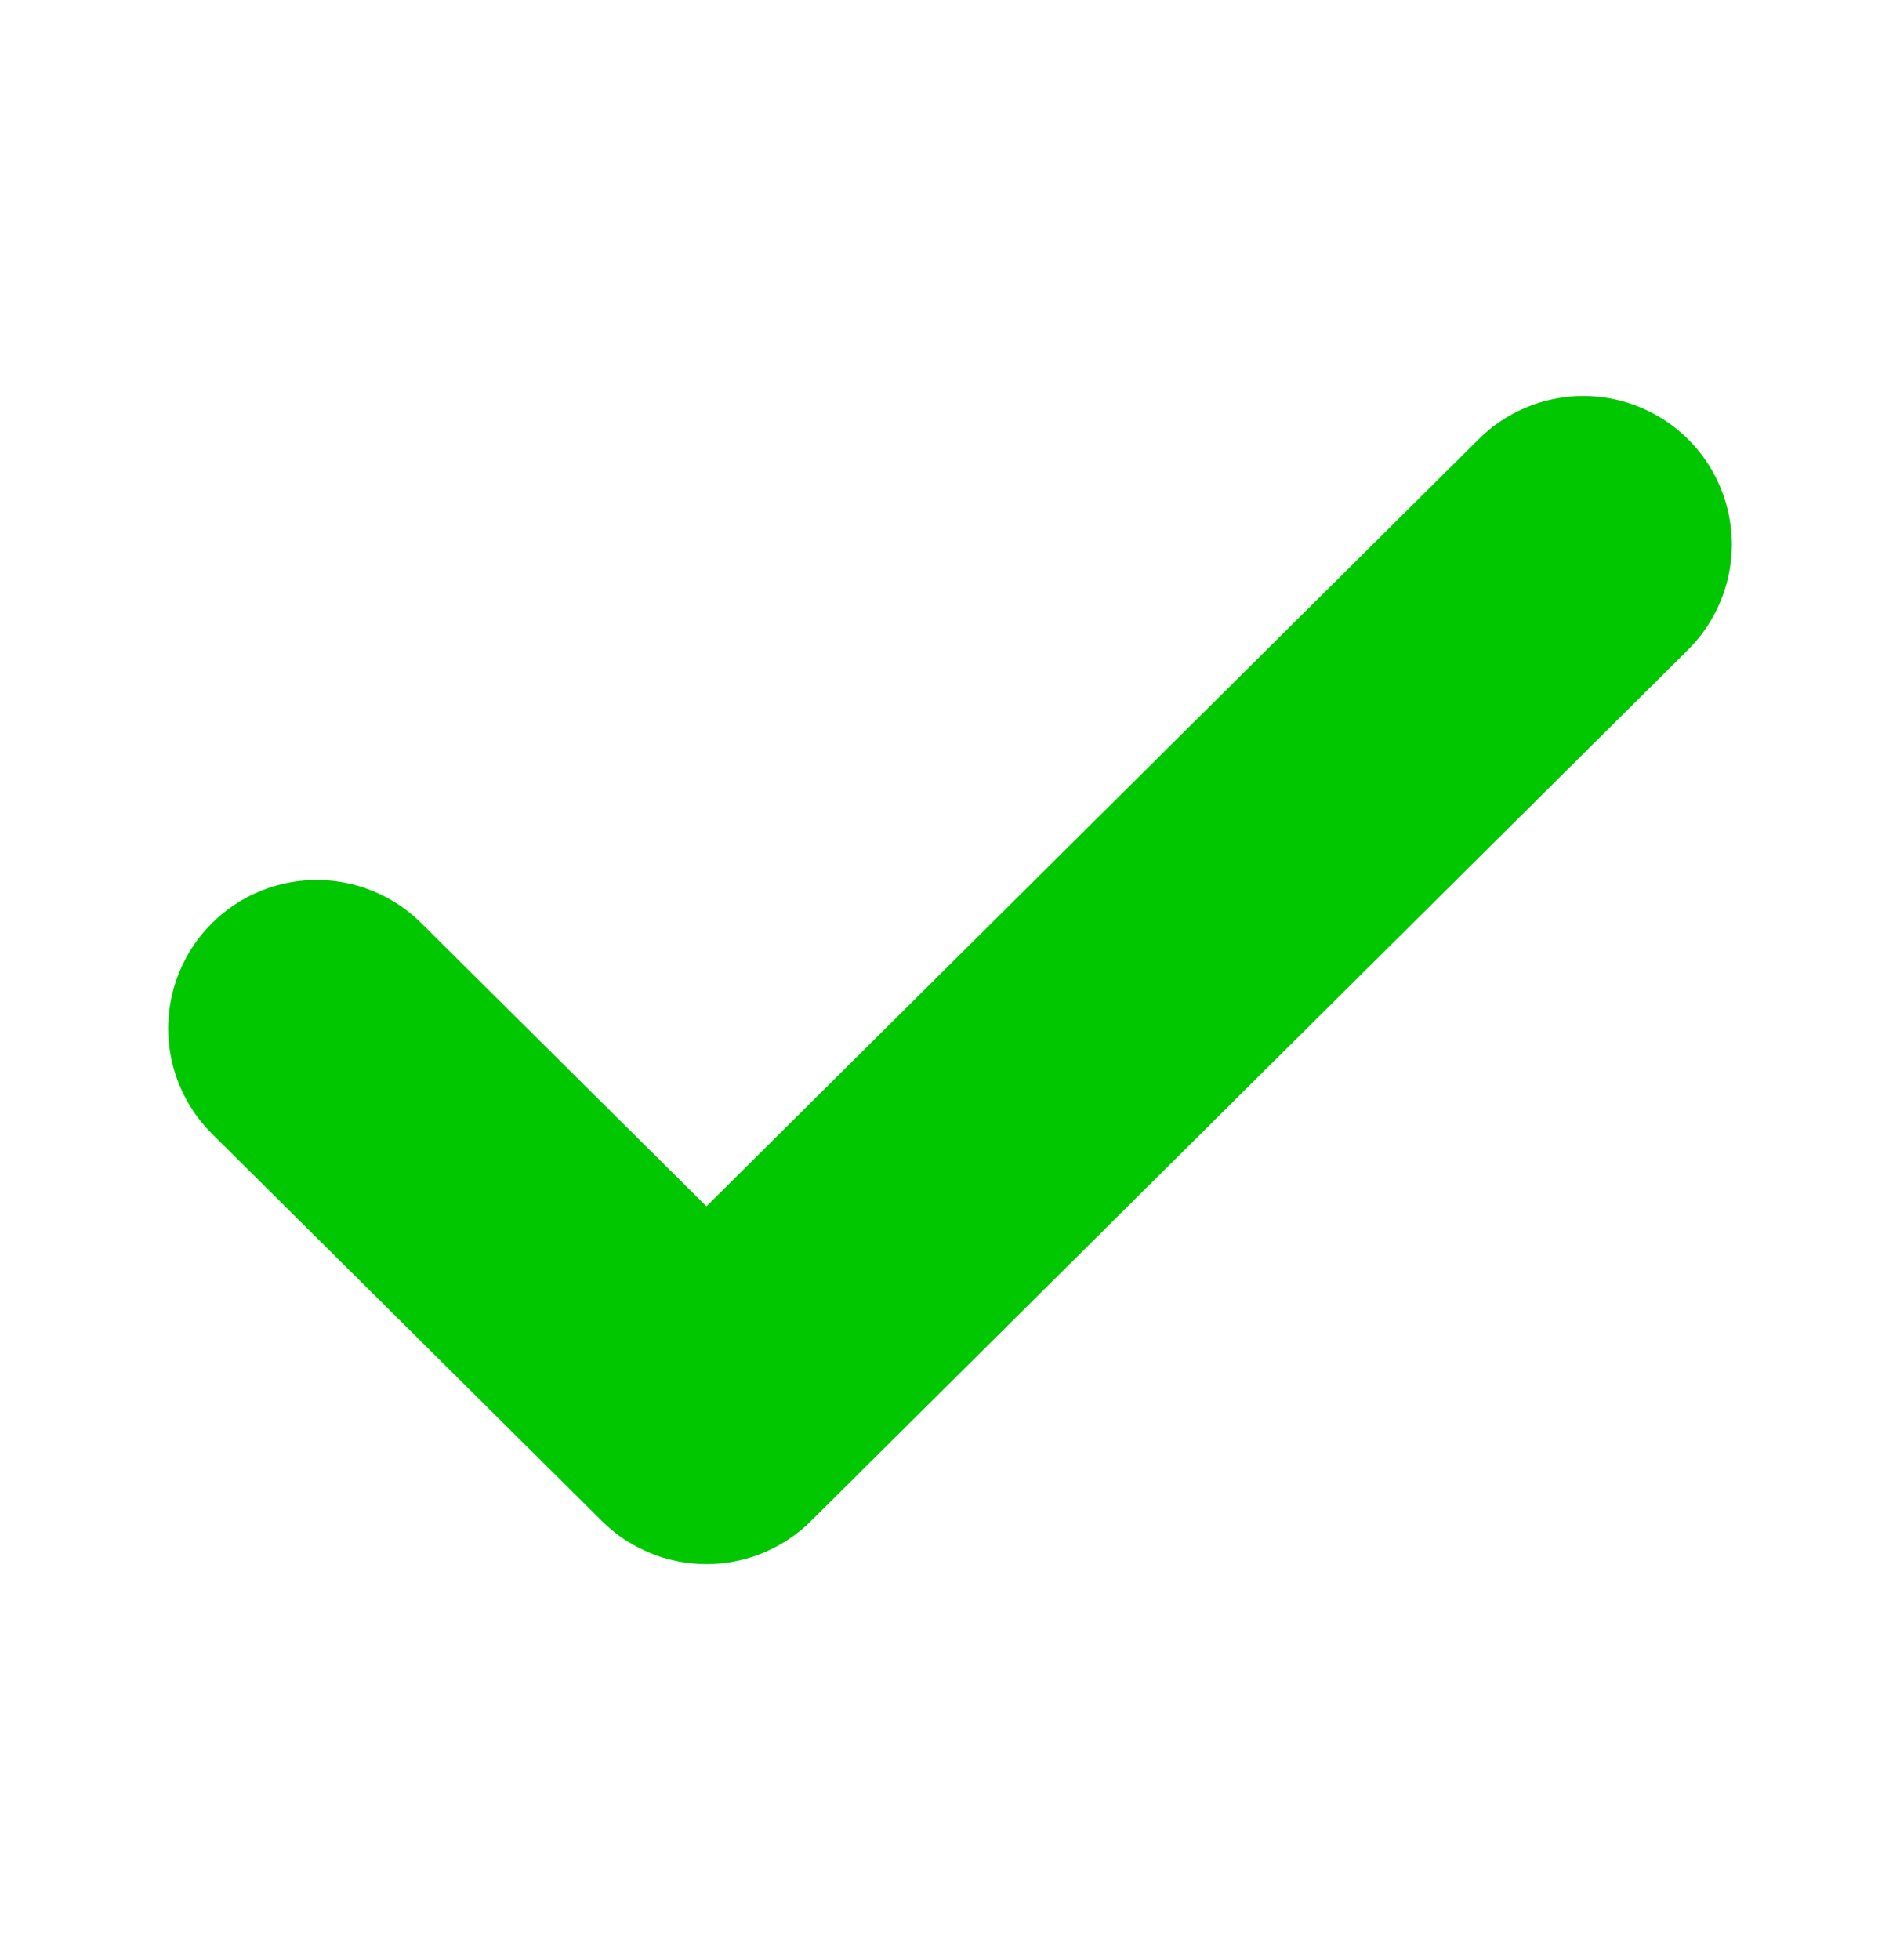
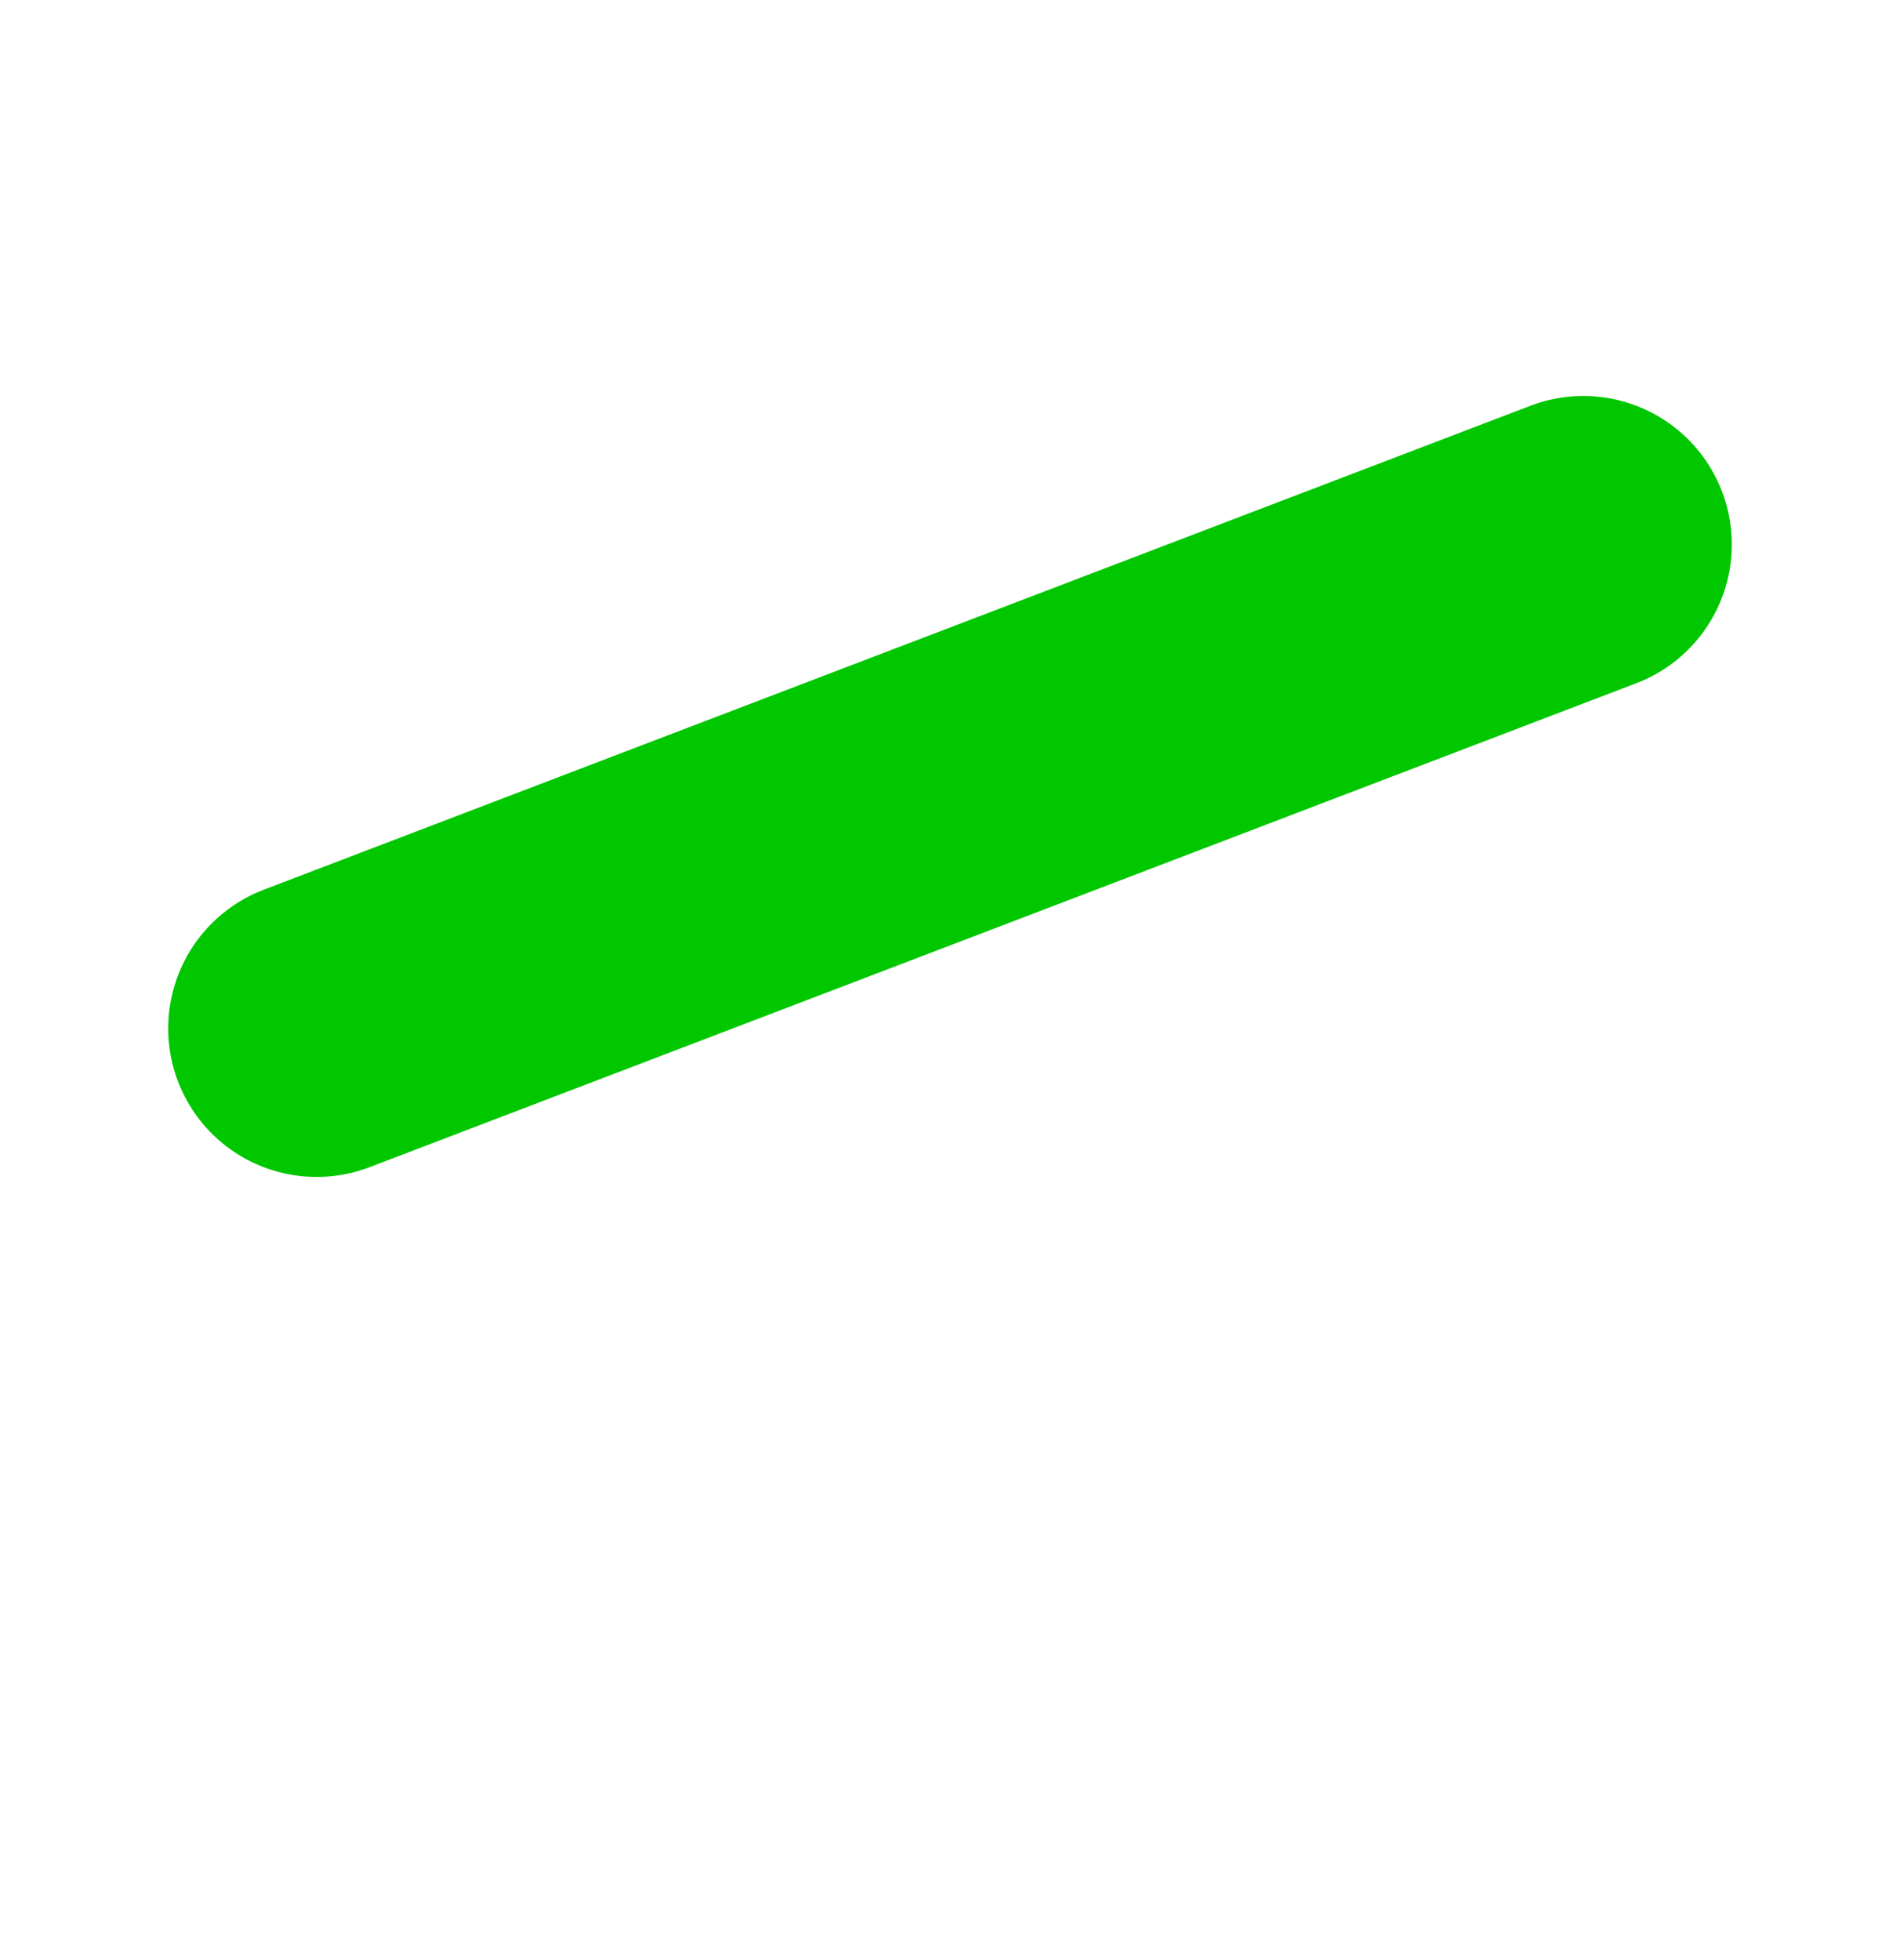
<svg xmlns="http://www.w3.org/2000/svg" width="32" height="33" viewBox="0 0 32 33" fill="none">
-   <path d="M5.333 17.315L11.898 23.833L26.667 9.167" stroke="#00C700" stroke-width="5" stroke-linecap="round" stroke-linejoin="round" />
+   <path d="M5.333 17.315L26.667 9.167" stroke="#00C700" stroke-width="5" stroke-linecap="round" stroke-linejoin="round" />
</svg>